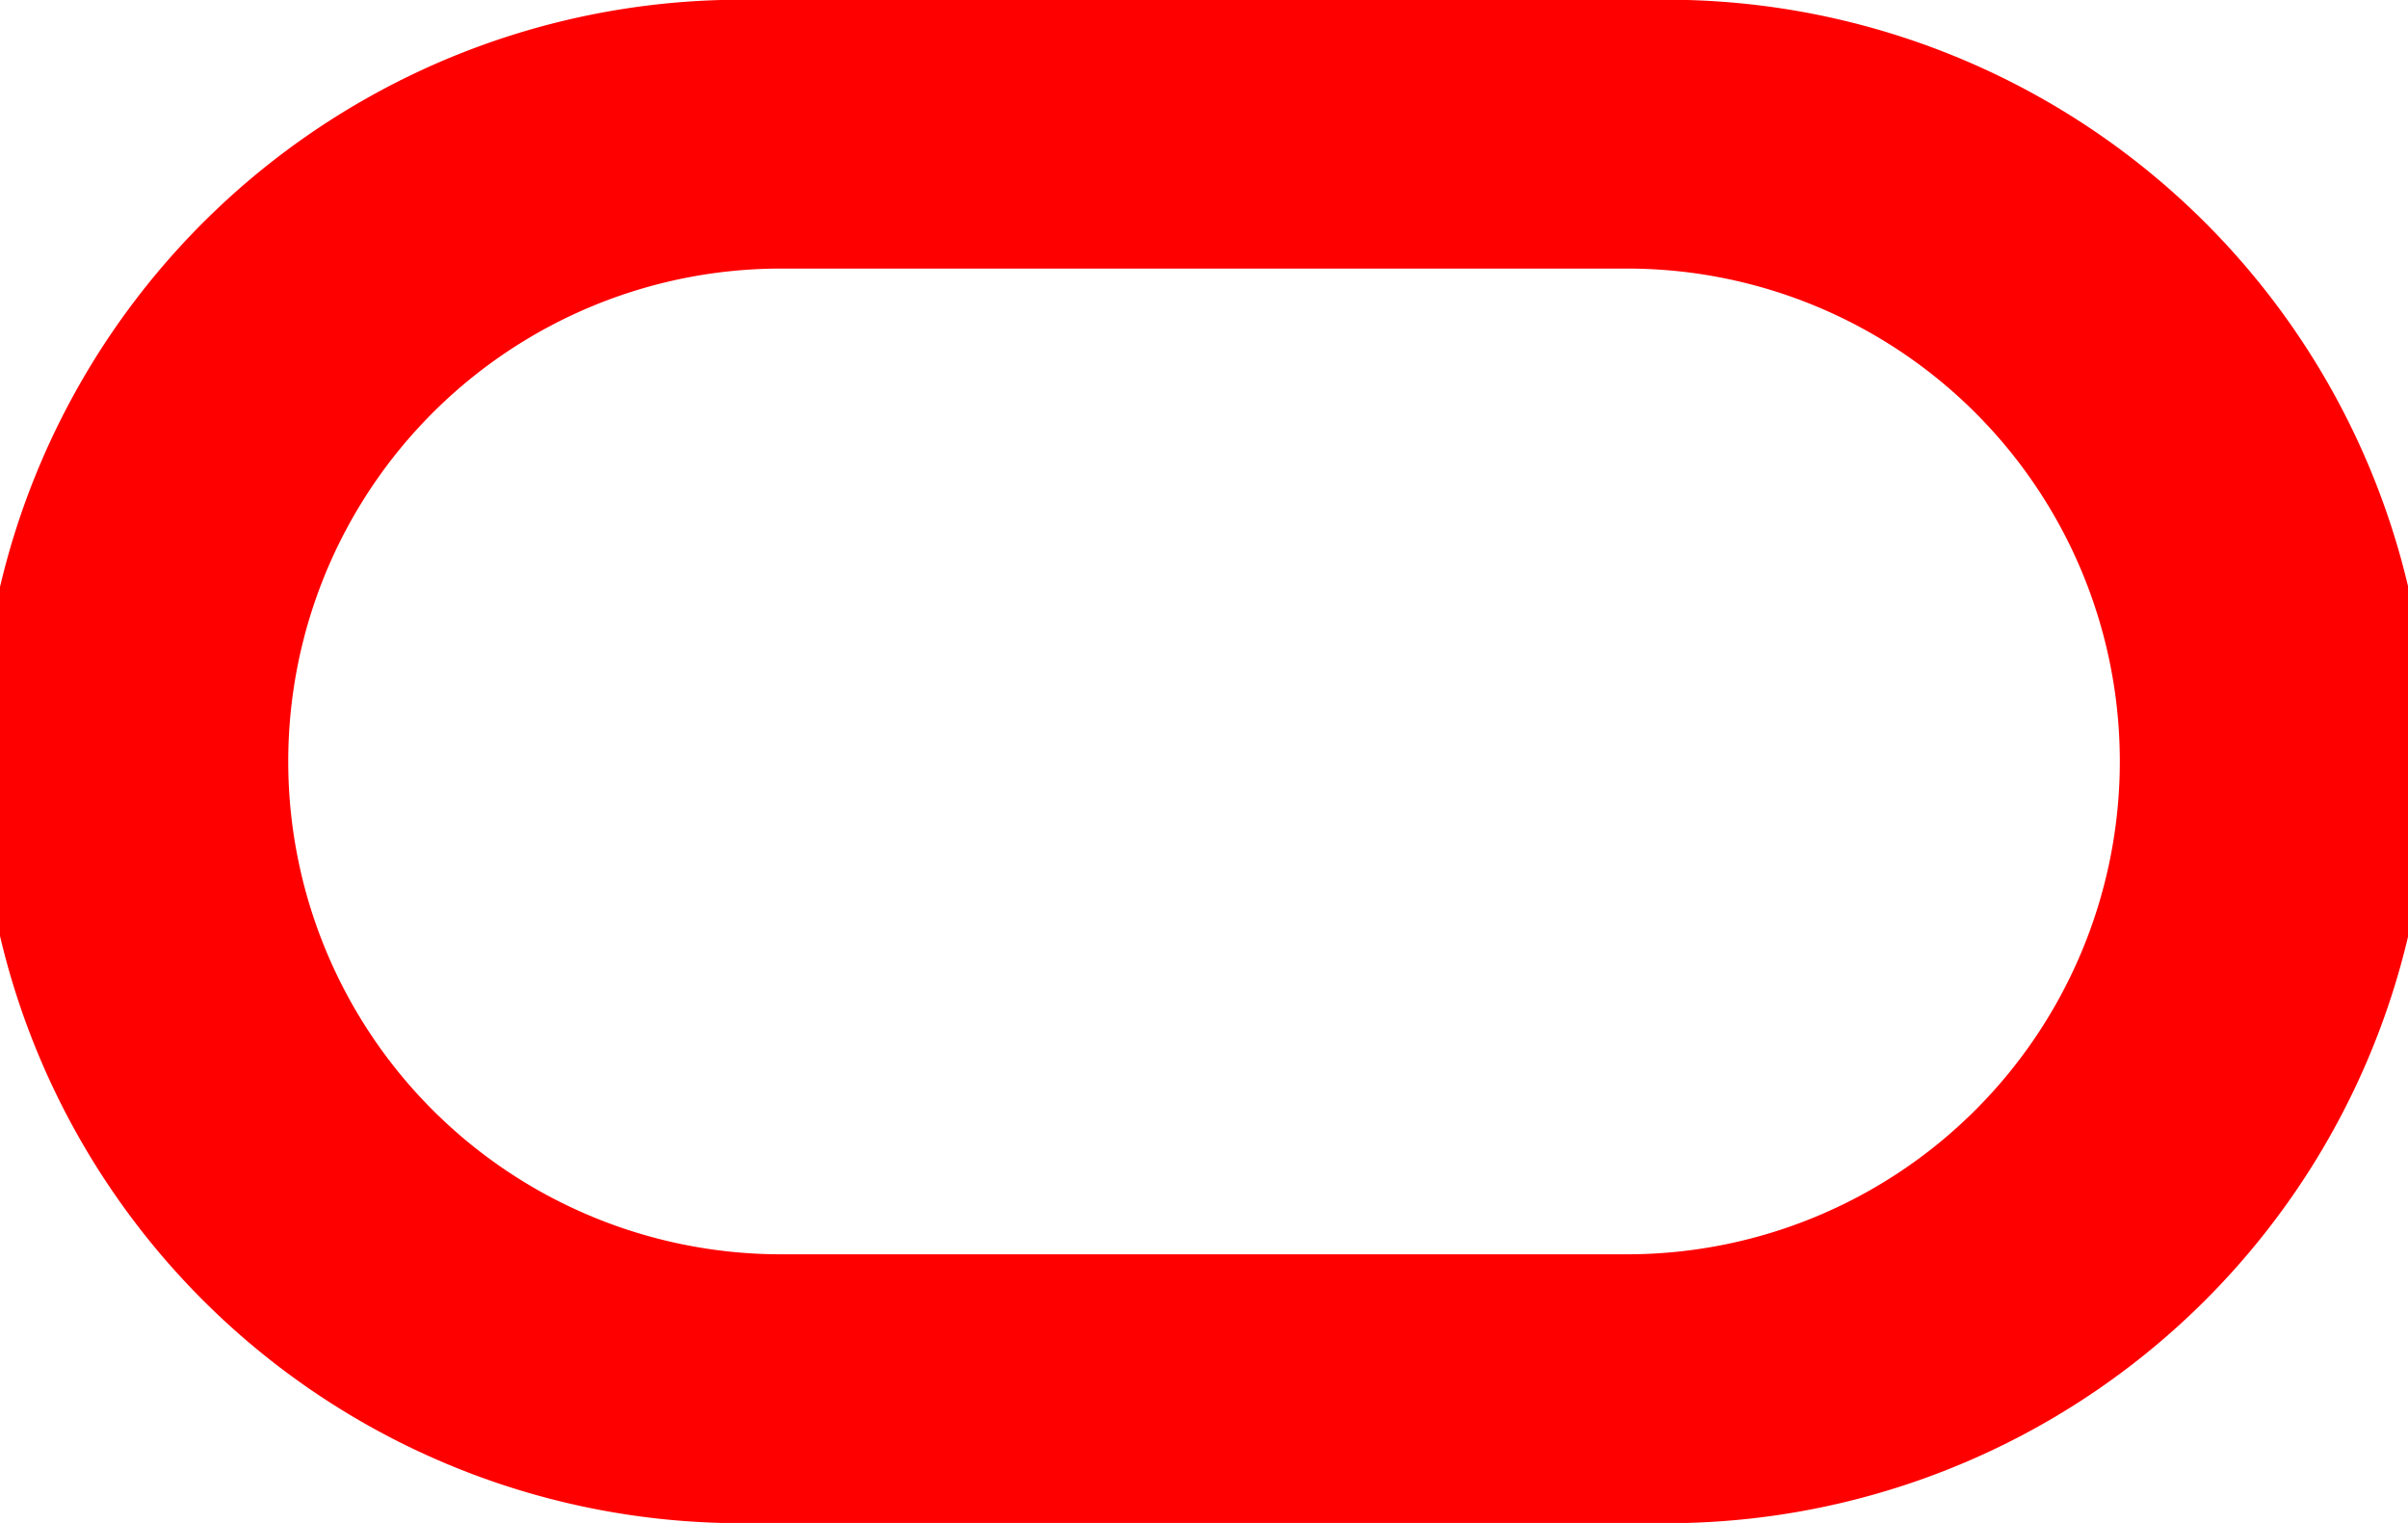
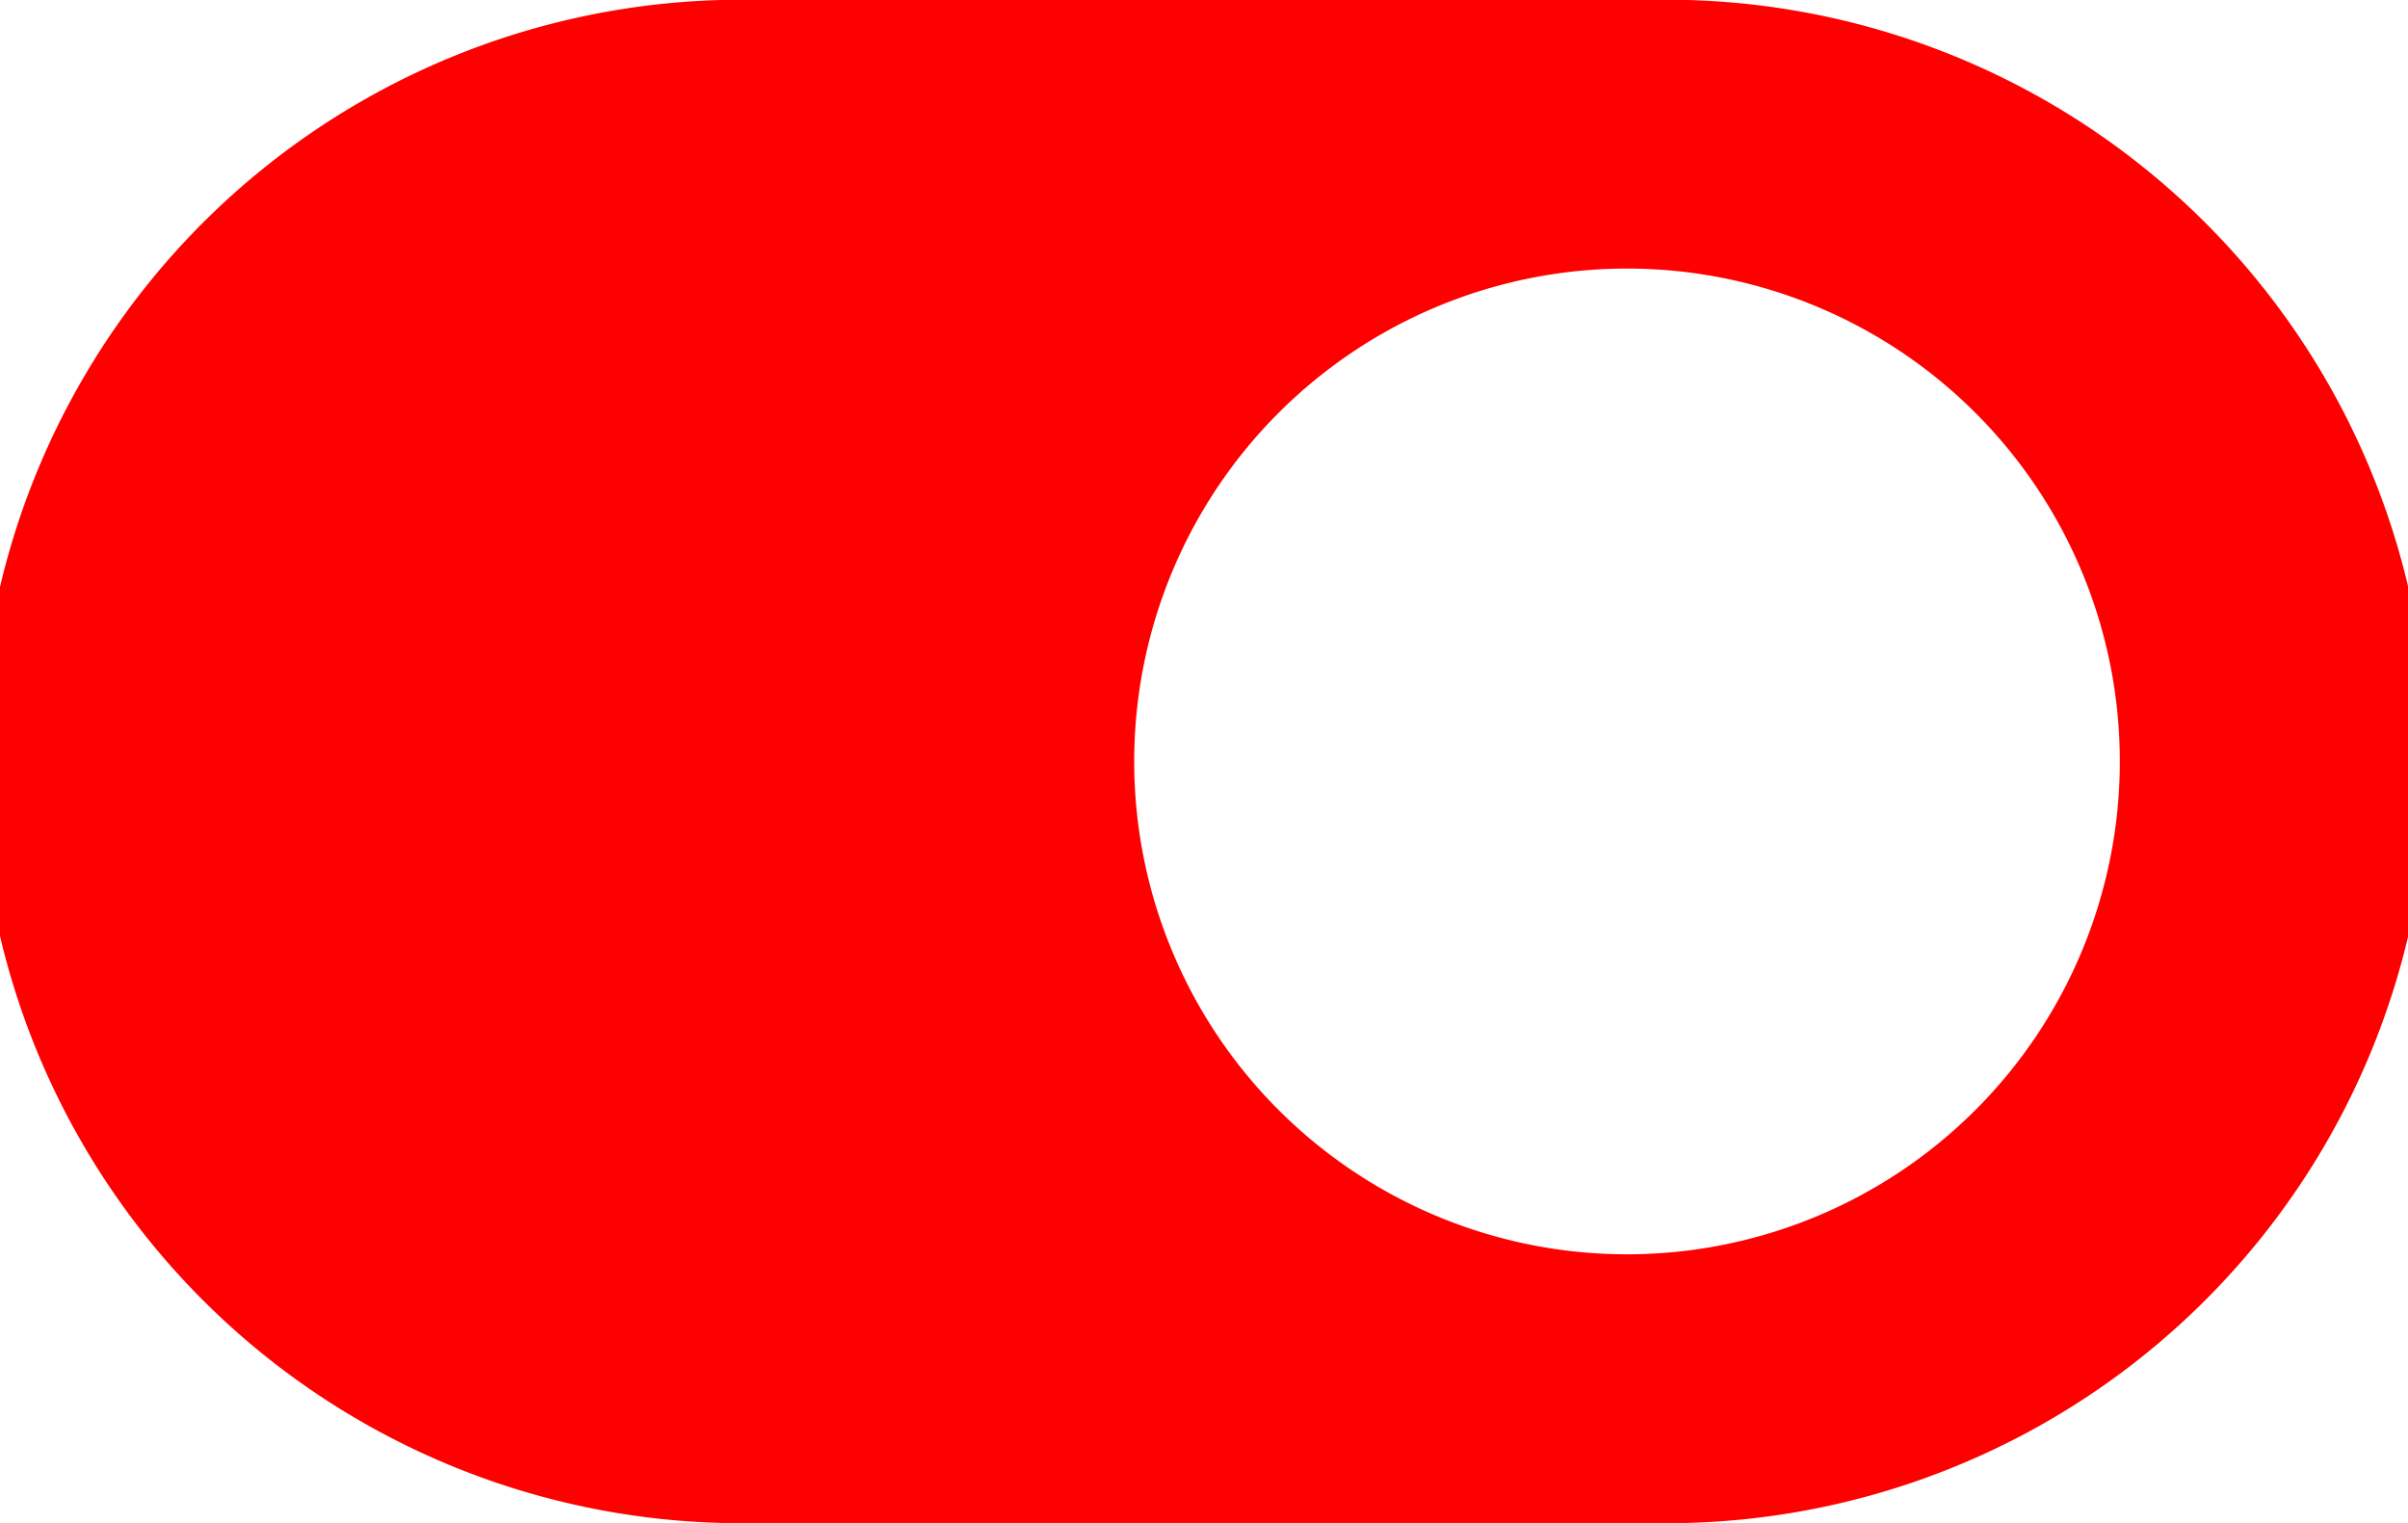
<svg xmlns="http://www.w3.org/2000/svg" width="35.726" height="22.592" viewBox="0 0 35.726 22.592">
-   <path id="oracle" d="M12.3,27.592A11.3,11.3,0,1,1,12.3,5H25.429a11.3,11.3,0,1,1,0,22.592Zm12.839-3.985a7.311,7.311,0,1,0,0-14.623H12.588a7.311,7.311,0,1,0,0,14.623Z" transform="translate(-1 -5)" fill="red" fill-rule="evenodd" />
+   <path id="oracle" d="M12.3,27.592A11.3,11.3,0,1,1,12.3,5H25.429a11.3,11.3,0,1,1,0,22.592Zm12.839-3.985a7.311,7.311,0,1,0,0-14.623a7.311,7.311,0,1,0,0,14.623Z" transform="translate(-1 -5)" fill="red" fill-rule="evenodd" />
</svg>